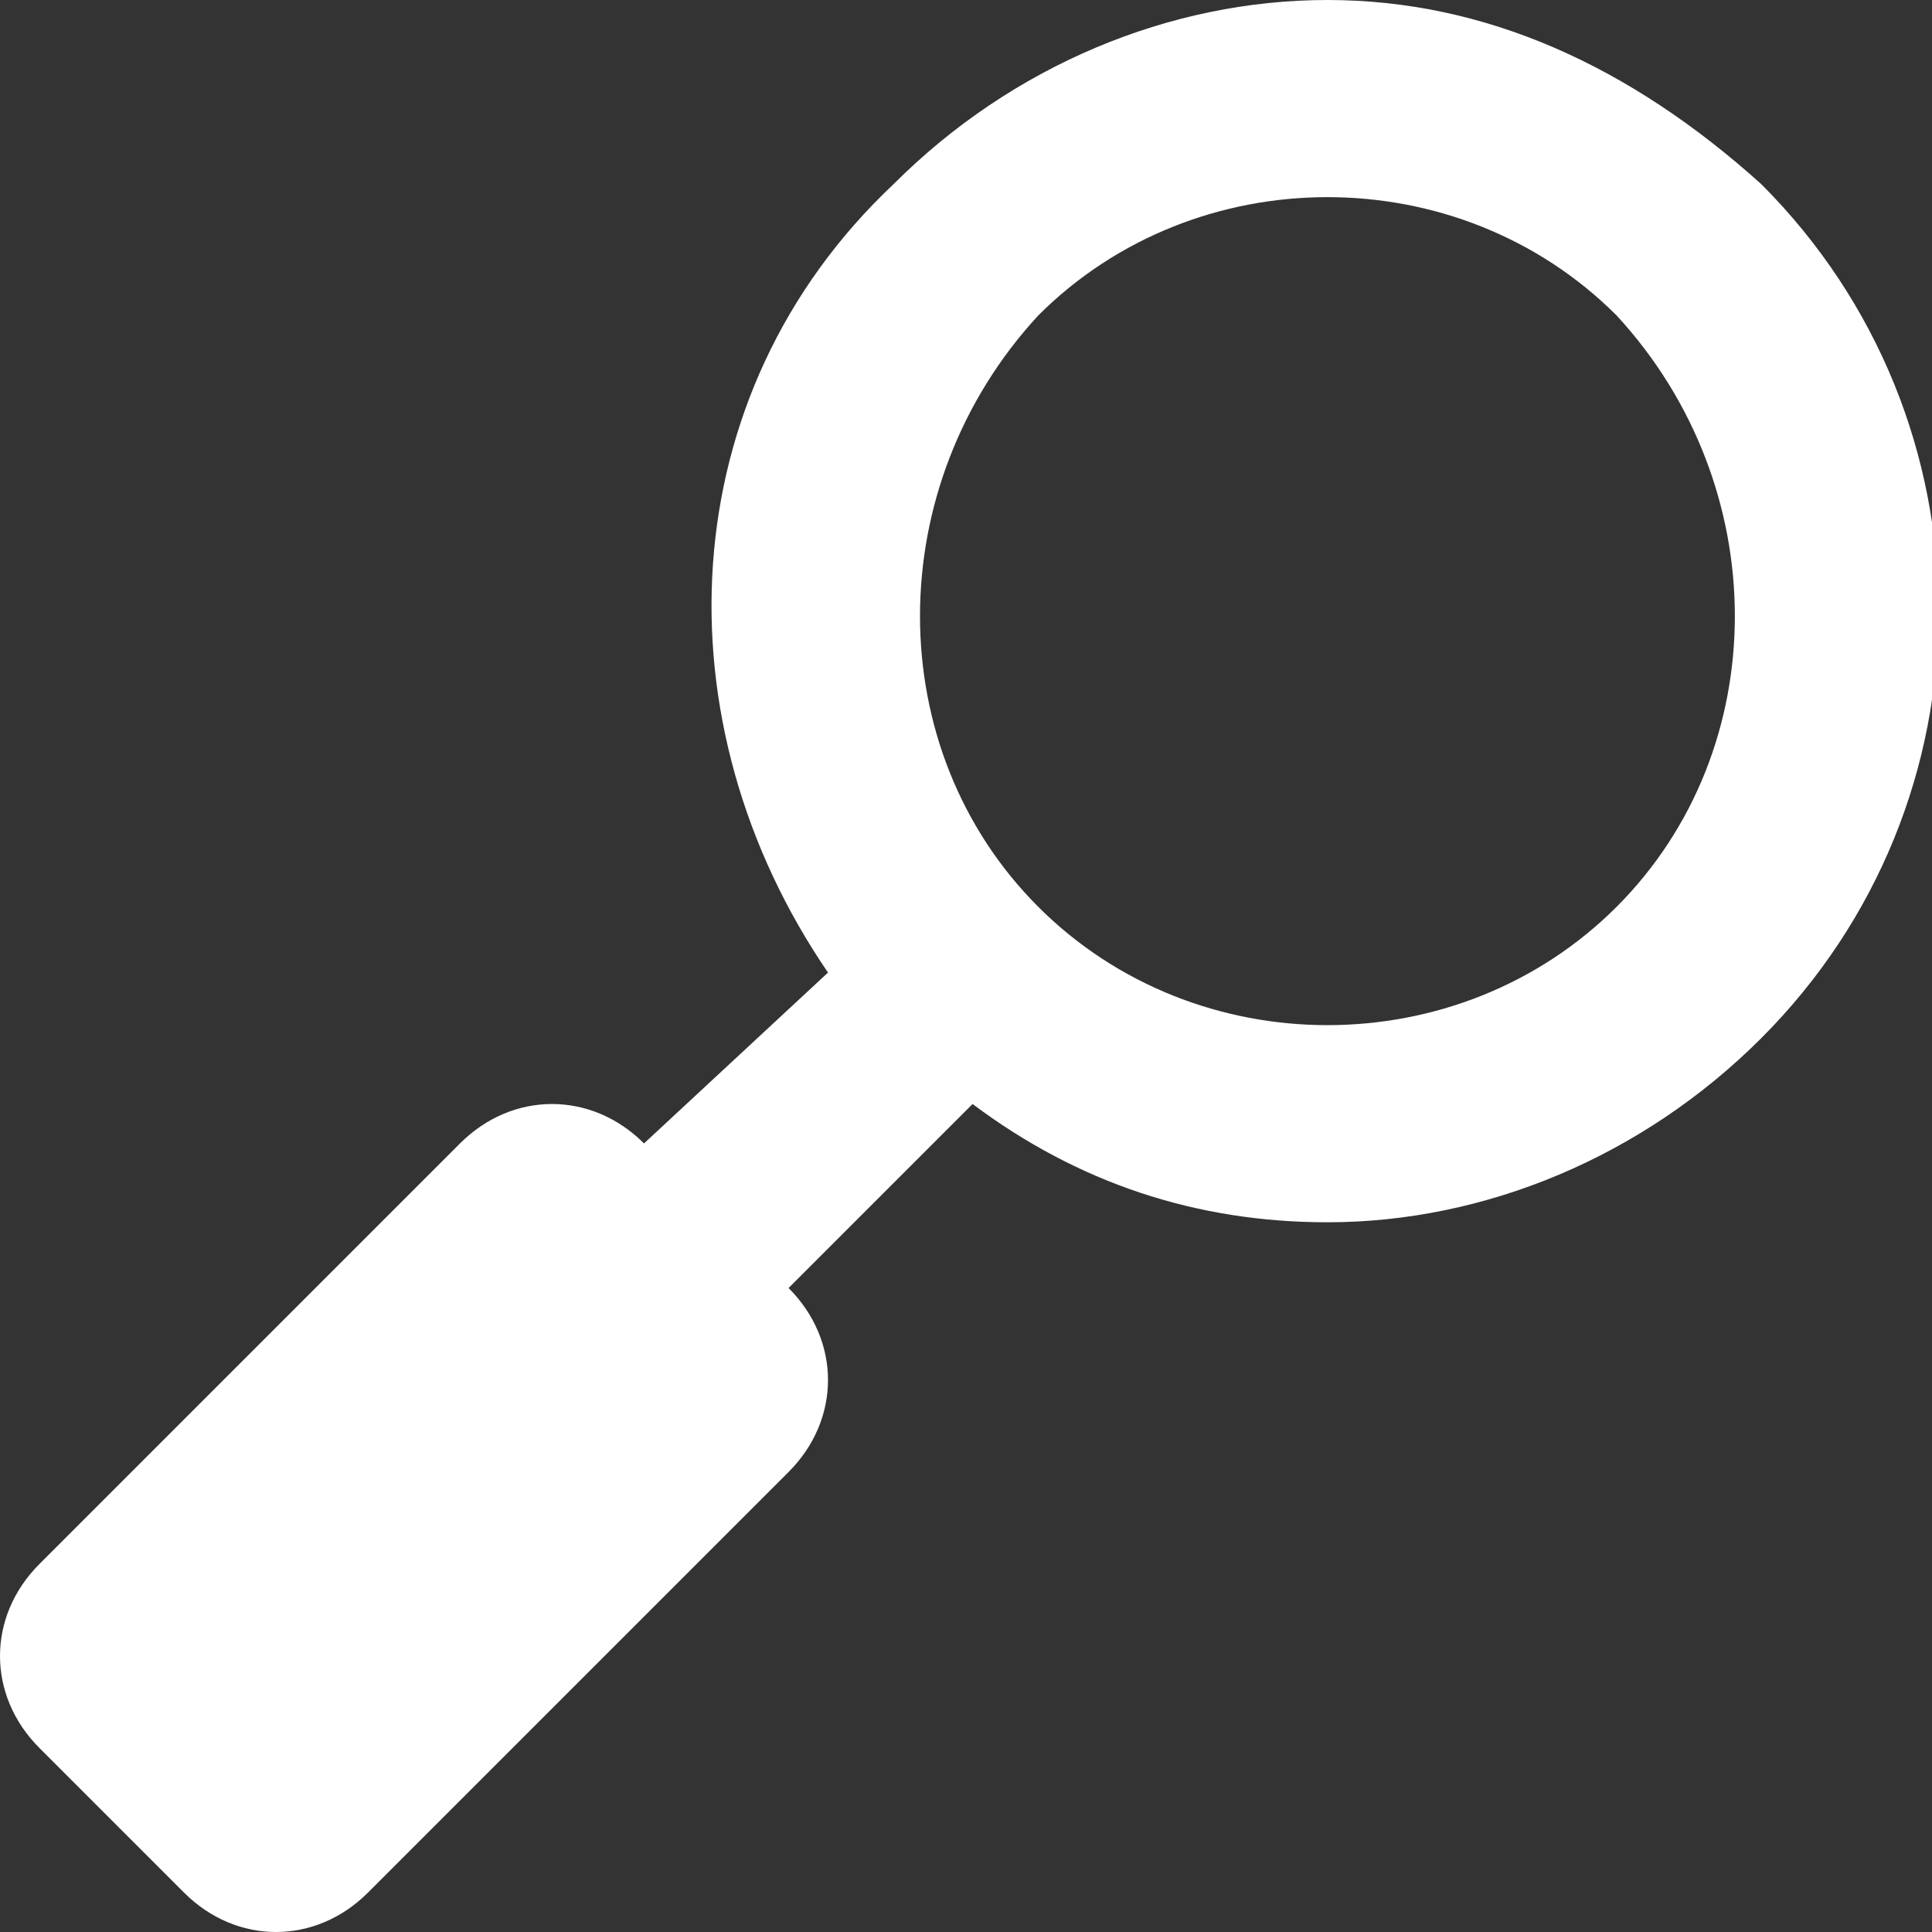
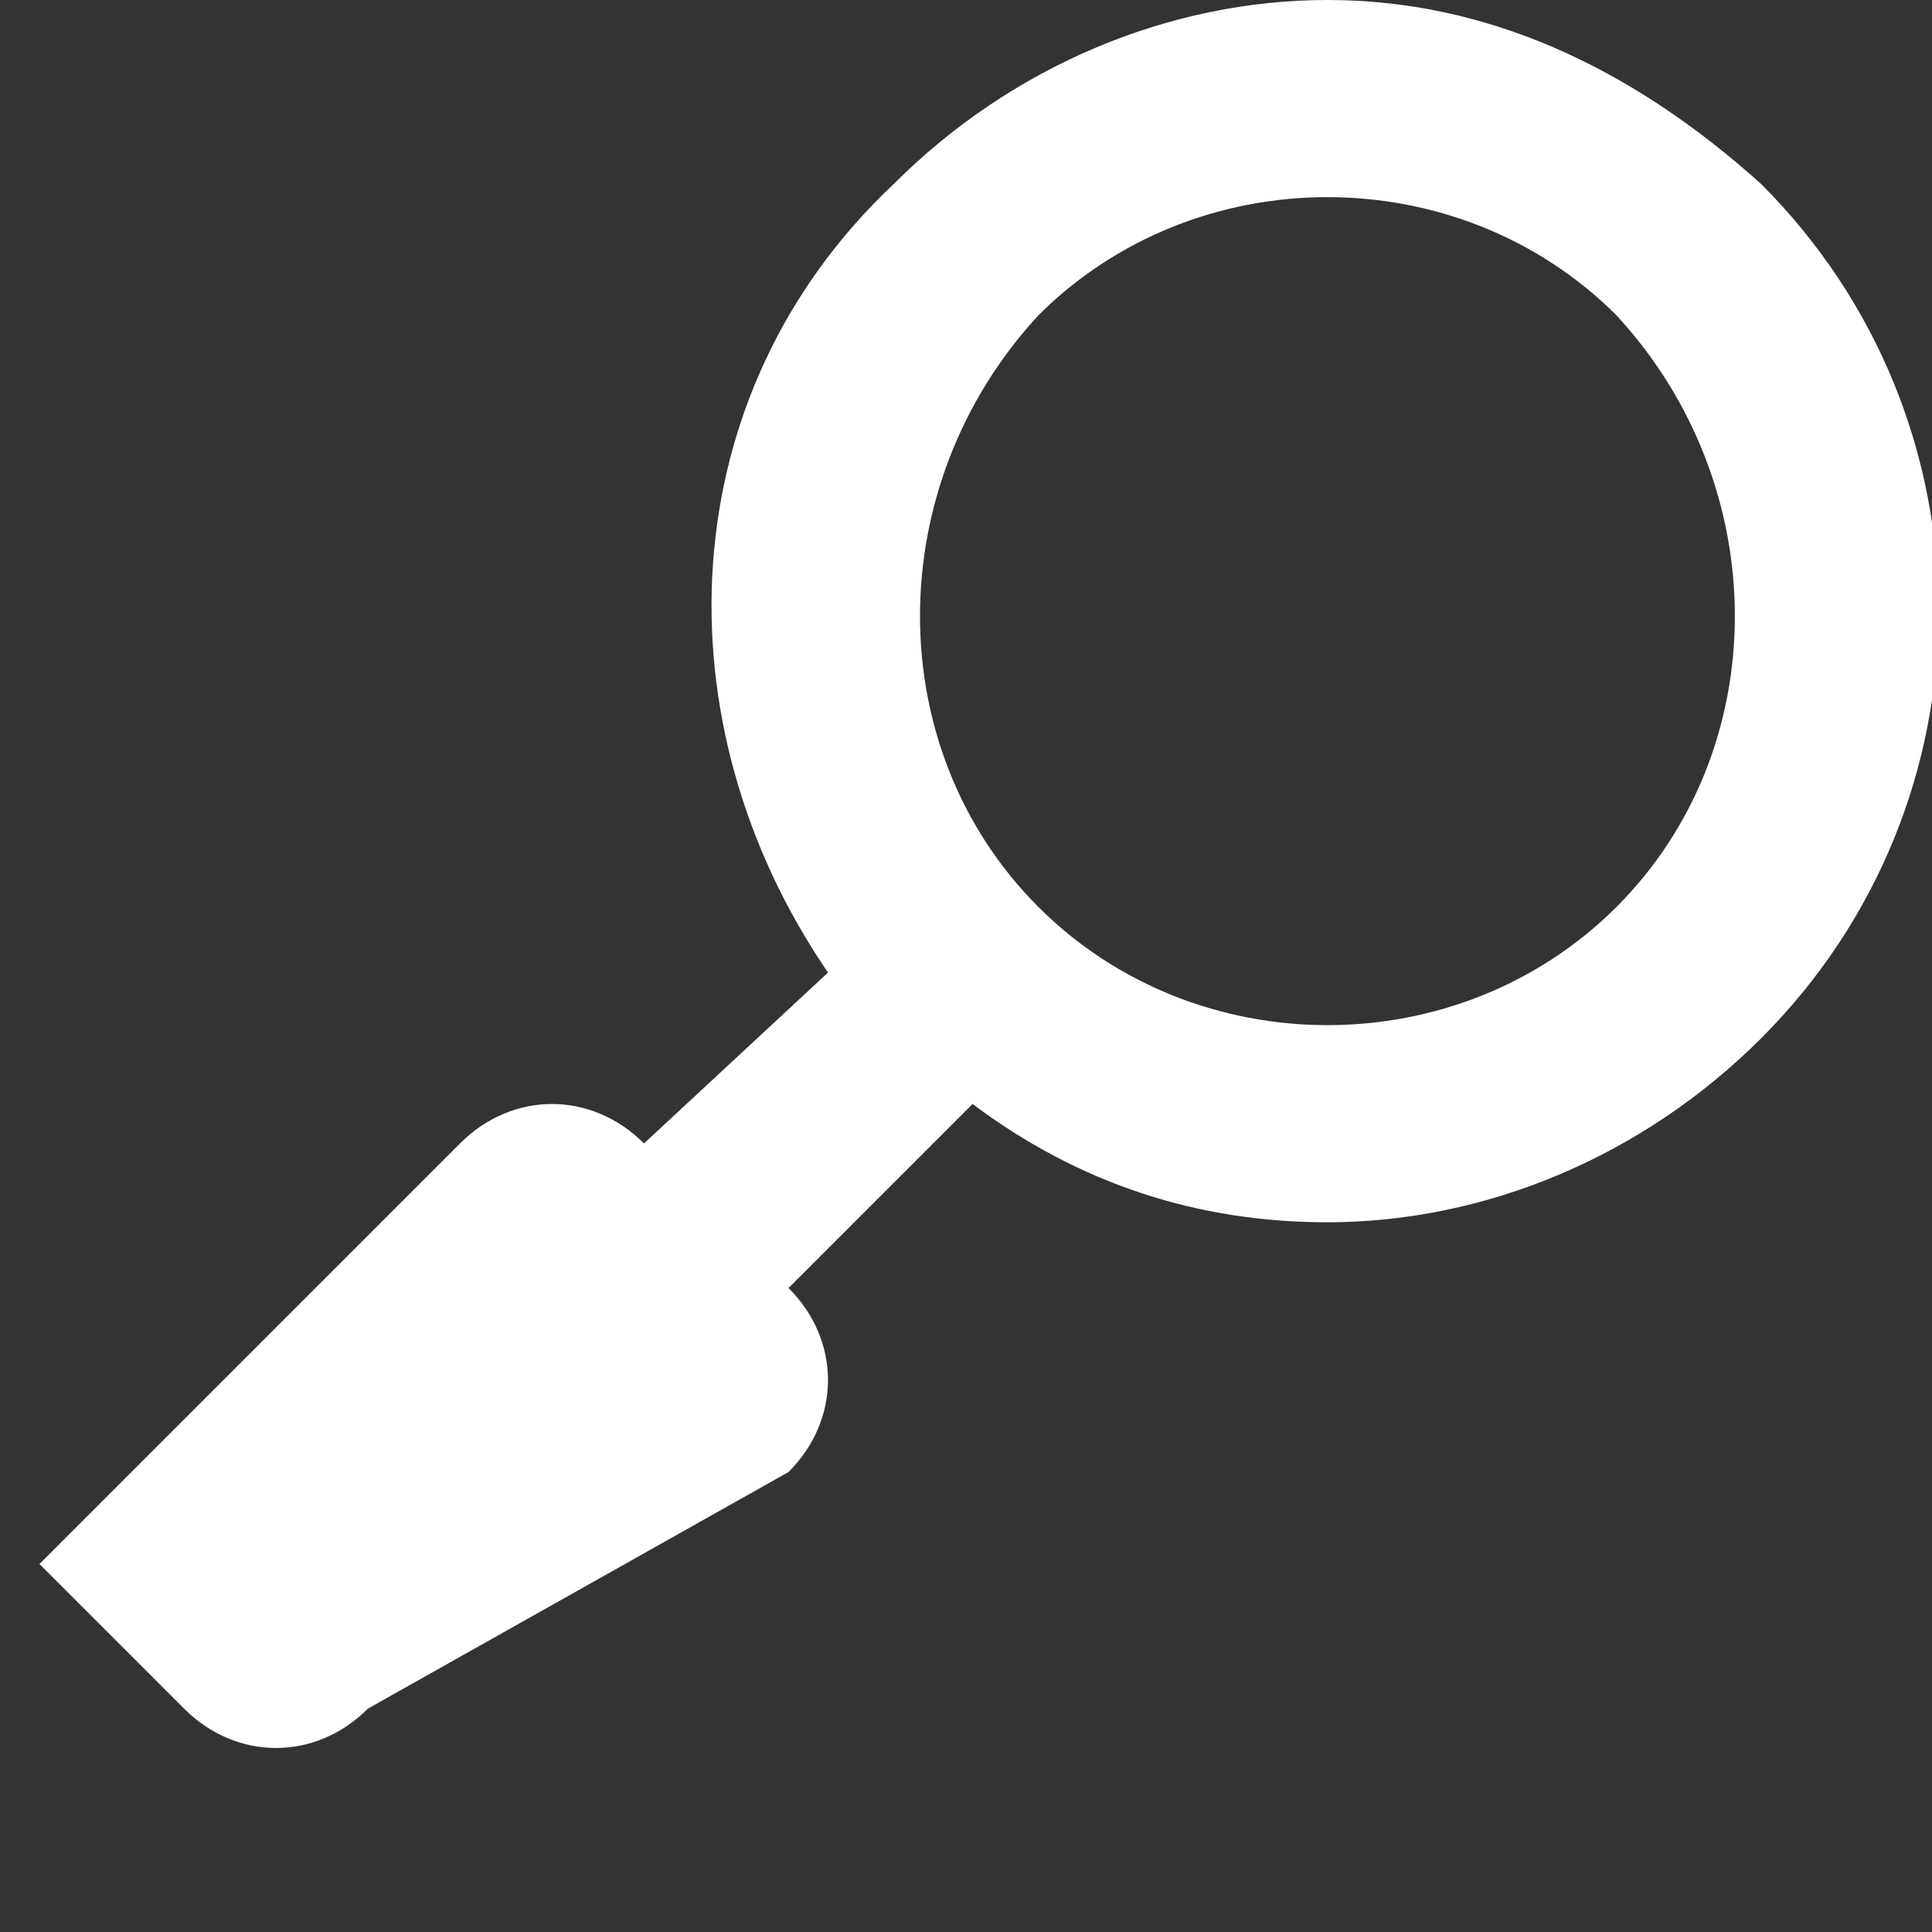
<svg xmlns="http://www.w3.org/2000/svg" version="1.1" id="Layer_1" x="0px" y="0px" viewBox="0 0 14.7 14.7" style="enable-background:new 0 0 14.7 14.7;" xml:space="preserve">
  <rect x="0" y="0" width="14.7" height="14.7" fill="#333333" stroke="none" />
  <style type="text/css">
	.st0{fill:#FFFFFF;}
</style>
-   <path class="st0" d="M13.4,1.4c-1-0.9-2.1-1.4-3.3-1.4S7.7,0.5,6.8,1.4C5.1,3,5,5.5,6.3,7.4L4.9,8.7l0,0c-0.4-0.4-1-0.4-1.4,0  l-3.2,3.2c-0.4,0.4-0.4,1,0,1.4l1.1,1.1c0.4,0.4,1,0.4,1.4,0L6,11.2c0.4-0.4,0.4-1,0-1.4l0,0l1.4-1.4C8.2,9,9.1,9.3,10.1,9.3  c1.2,0,2.4-0.5,3.3-1.4C15.2,6.1,15.2,3.2,13.4,1.4z M12.3,6.9c-0.6,0.6-1.4,0.9-2.2,0.9S8.5,7.5,7.9,6.9c-1.2-1.2-1.2-3.2,0-4.5  c0.6-0.6,1.4-0.9,2.2-0.9s1.6,0.3,2.2,0.9C13.5,3.7,13.5,5.7,12.3,6.9z" />
+   <path class="st0" d="M13.4,1.4c-1-0.9-2.1-1.4-3.3-1.4S7.7,0.5,6.8,1.4C5.1,3,5,5.5,6.3,7.4L4.9,8.7l0,0c-0.4-0.4-1-0.4-1.4,0  l-3.2,3.2l1.1,1.1c0.4,0.4,1,0.4,1.4,0L6,11.2c0.4-0.4,0.4-1,0-1.4l0,0l1.4-1.4C8.2,9,9.1,9.3,10.1,9.3  c1.2,0,2.4-0.5,3.3-1.4C15.2,6.1,15.2,3.2,13.4,1.4z M12.3,6.9c-0.6,0.6-1.4,0.9-2.2,0.9S8.5,7.5,7.9,6.9c-1.2-1.2-1.2-3.2,0-4.5  c0.6-0.6,1.4-0.9,2.2-0.9s1.6,0.3,2.2,0.9C13.5,3.7,13.5,5.7,12.3,6.9z" />
</svg>